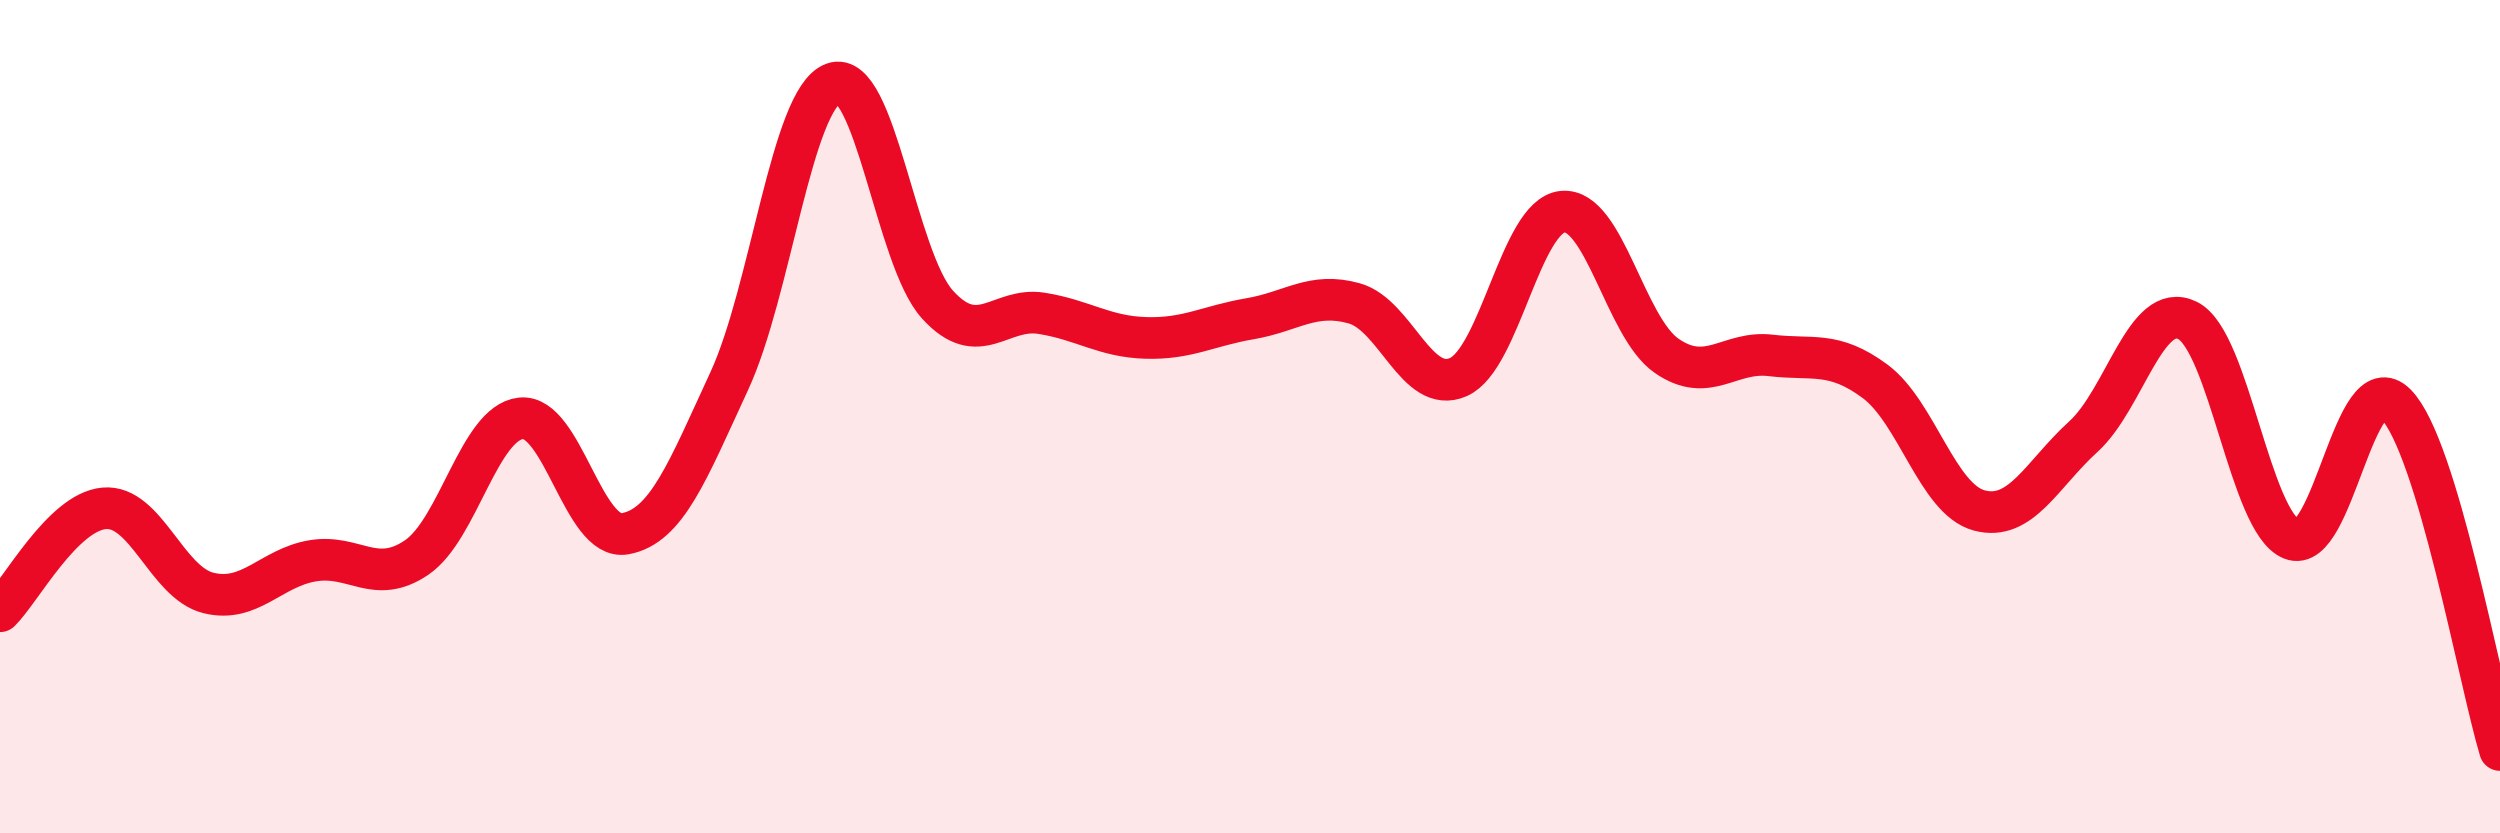
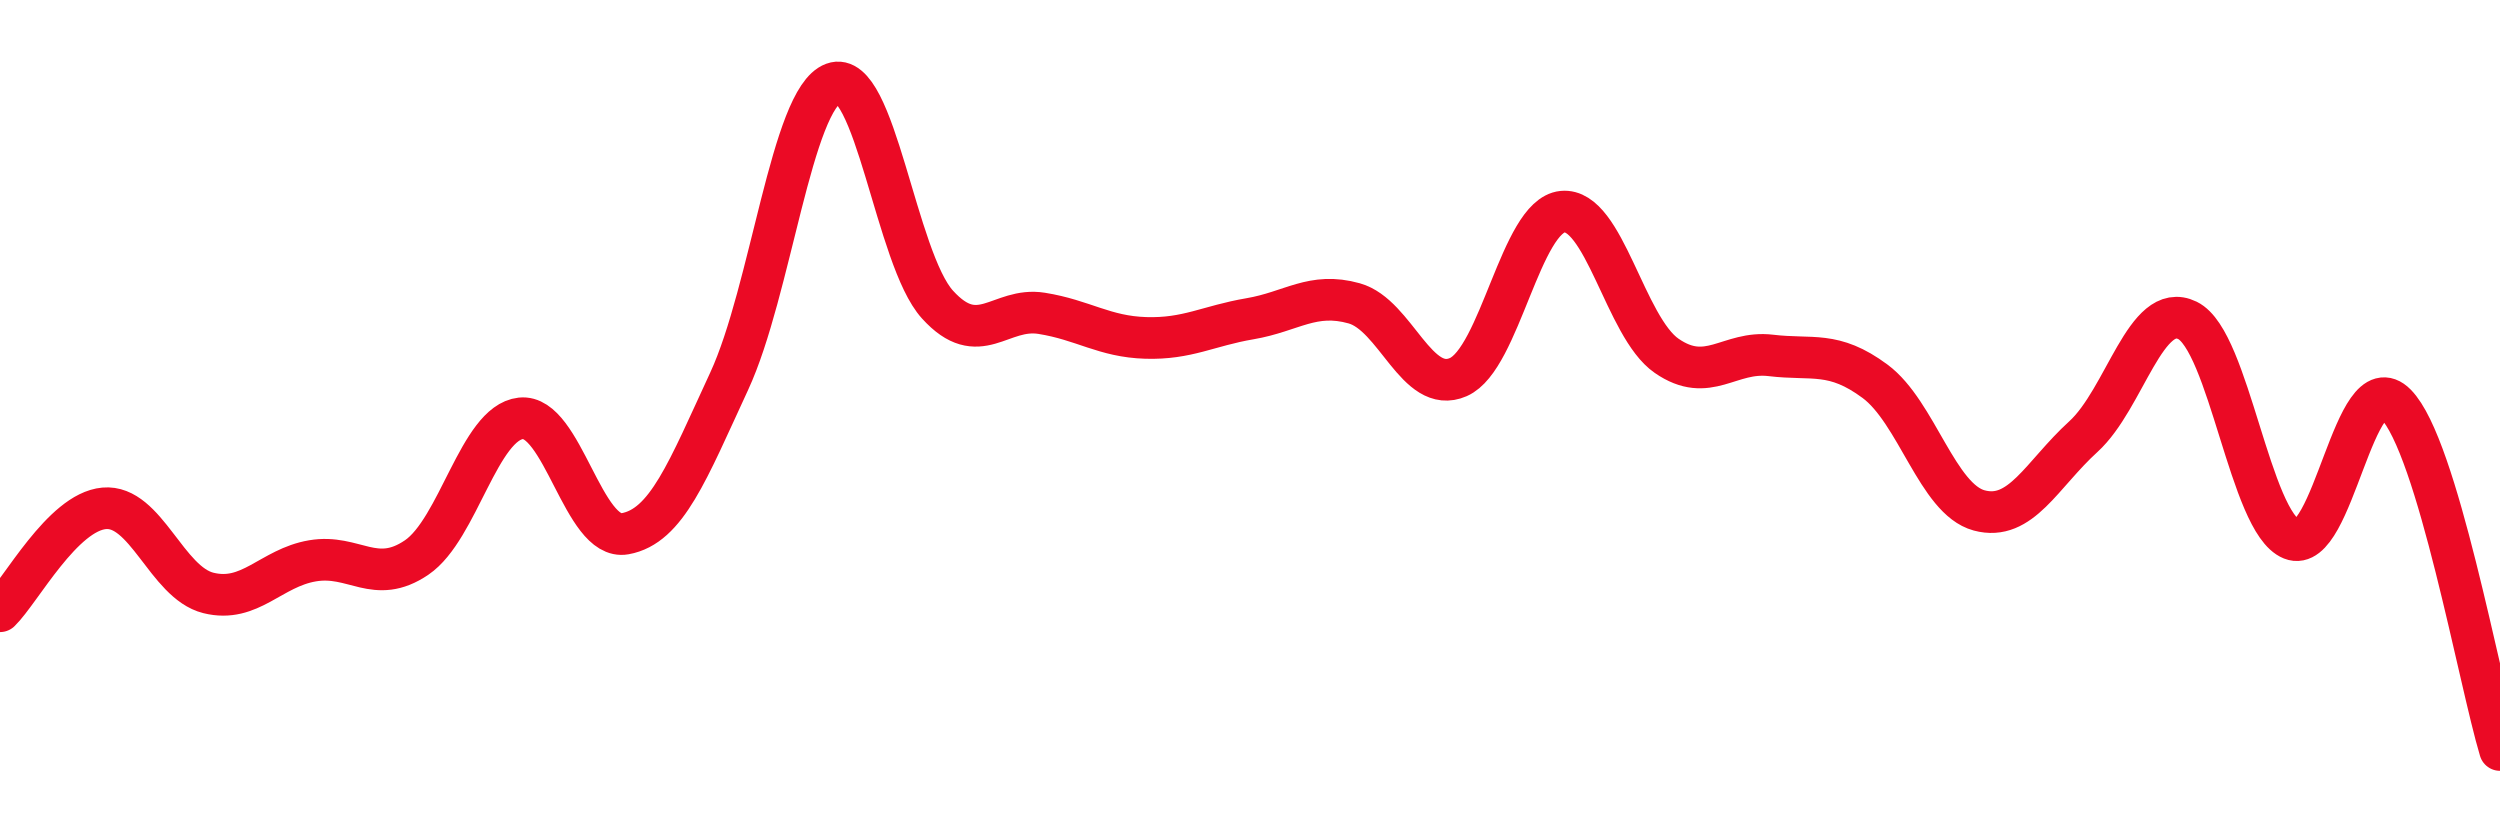
<svg xmlns="http://www.w3.org/2000/svg" width="60" height="20" viewBox="0 0 60 20">
-   <path d="M 0,14.67 C 0.5,14.18 1.5,12.29 2.5,12.2 C 3.5,12.11 4,13.98 5,14.23 C 6,14.48 6.5,13.63 7.5,13.46 C 8.5,13.29 9,14.06 10,13.38 C 11,12.7 11.5,10.15 12.5,10.04 C 13.5,9.93 14,12.99 15,12.81 C 16,12.63 16.5,11.31 17.5,9.15 C 18.5,6.99 19,2.37 20,2 C 21,1.63 21.5,6.21 22.5,7.31 C 23.5,8.41 24,7.36 25,7.52 C 26,7.68 26.5,8.08 27.5,8.11 C 28.5,8.14 29,7.82 30,7.65 C 31,7.48 31.5,7 32.5,7.28 C 33.5,7.56 34,9.49 35,9.05 C 36,8.61 36.5,5.18 37.5,5.08 C 38.5,4.98 39,7.85 40,8.54 C 41,9.23 41.5,8.41 42.5,8.53 C 43.5,8.65 44,8.41 45,9.15 C 46,9.89 46.5,11.98 47.5,12.25 C 48.5,12.52 49,11.39 50,10.48 C 51,9.57 51.5,7.2 52.5,7.69 C 53.5,8.18 54,12.54 55,12.94 C 56,13.34 56.5,8.69 57.5,9.7 C 58.5,10.71 59.5,16.34 60,18L60 20L0 20Z" fill="#EB0A25" opacity="0.1" stroke-linecap="round" stroke-linejoin="round" />
  <path d="M 0,14.67 C 0.5,14.18 1.5,12.29 2.5,12.2 C 3.5,12.11 4,13.98 5,14.23 C 6,14.48 6.5,13.63 7.5,13.46 C 8.5,13.29 9,14.06 10,13.38 C 11,12.7 11.5,10.15 12.5,10.04 C 13.5,9.93 14,12.99 15,12.81 C 16,12.63 16.5,11.31 17.5,9.15 C 18.5,6.99 19,2.37 20,2 C 21,1.63 21.5,6.21 22.5,7.31 C 23.5,8.41 24,7.36 25,7.52 C 26,7.68 26.5,8.08 27.5,8.11 C 28.5,8.14 29,7.82 30,7.65 C 31,7.48 31.5,7 32.5,7.28 C 33.5,7.56 34,9.49 35,9.05 C 36,8.61 36.5,5.18 37.5,5.08 C 38.5,4.98 39,7.85 40,8.54 C 41,9.23 41.5,8.41 42.5,8.53 C 43.5,8.65 44,8.41 45,9.15 C 46,9.89 46.5,11.98 47.5,12.25 C 48.5,12.52 49,11.39 50,10.48 C 51,9.57 51.5,7.2 52.5,7.69 C 53.5,8.18 54,12.54 55,12.94 C 56,13.34 56.5,8.69 57.5,9.7 C 58.5,10.71 59.5,16.34 60,18" stroke="#EB0A25" stroke-width="1" fill="none" stroke-linecap="round" stroke-linejoin="round" />
</svg>